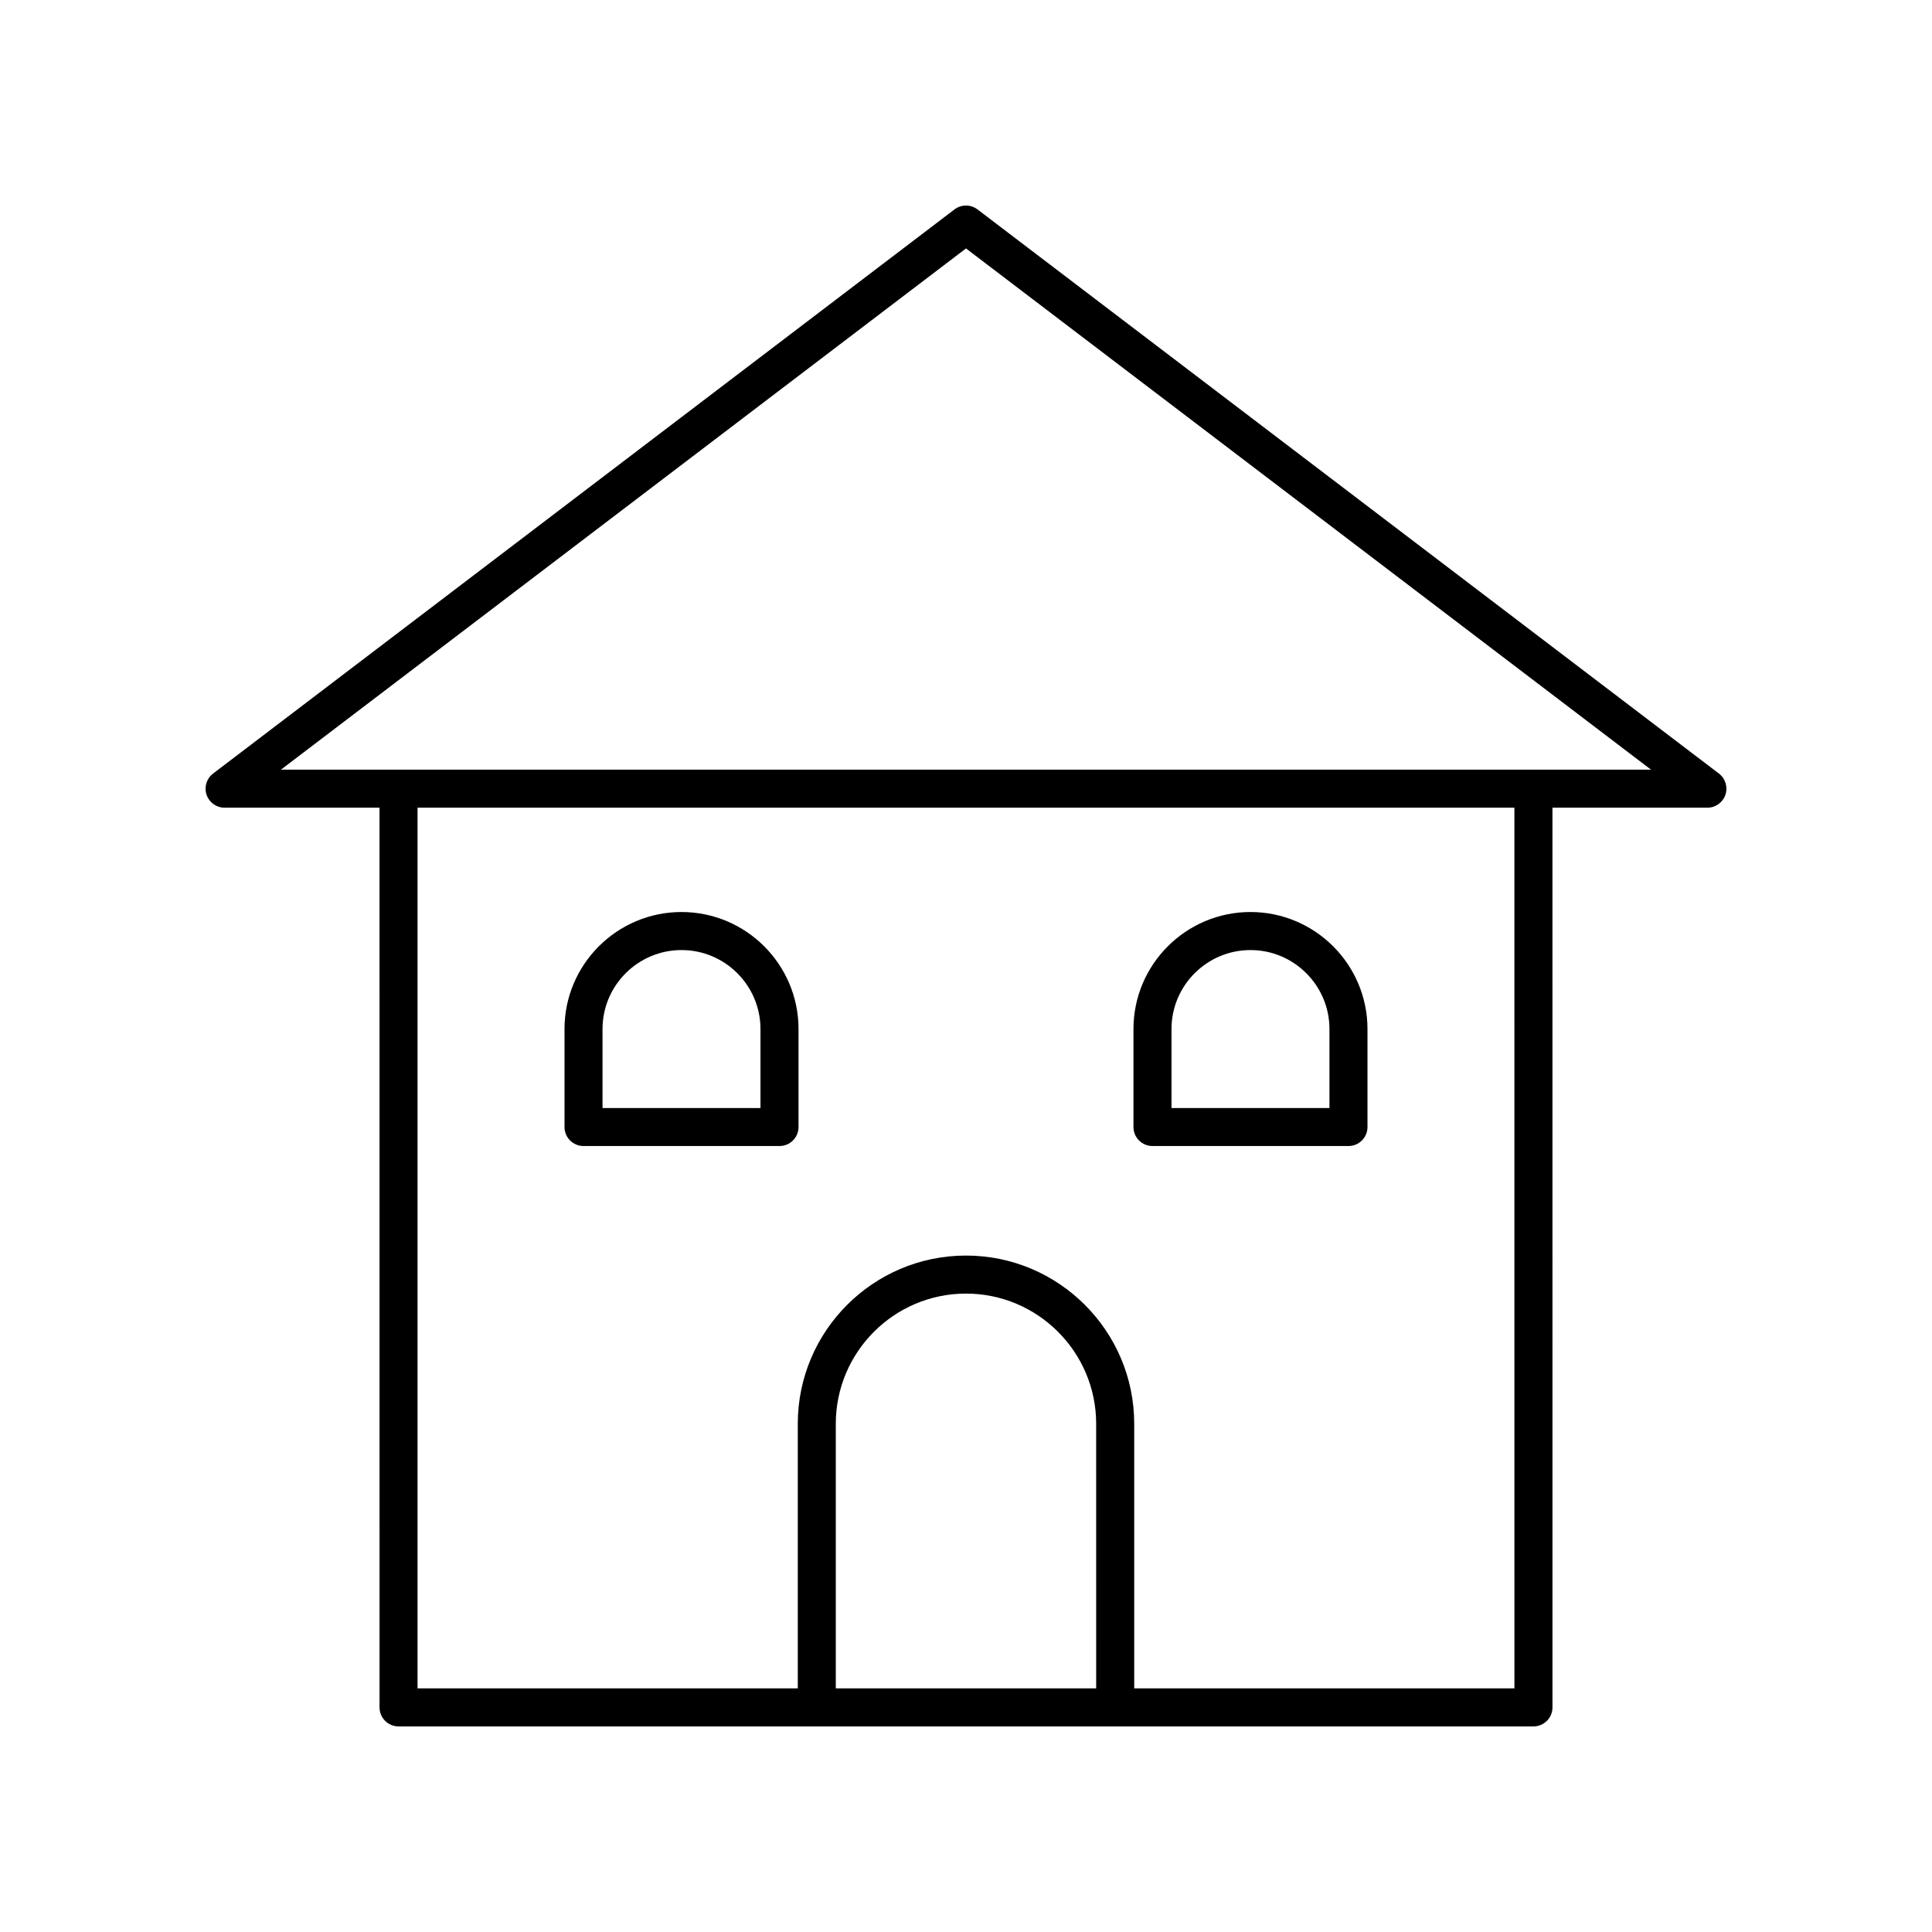
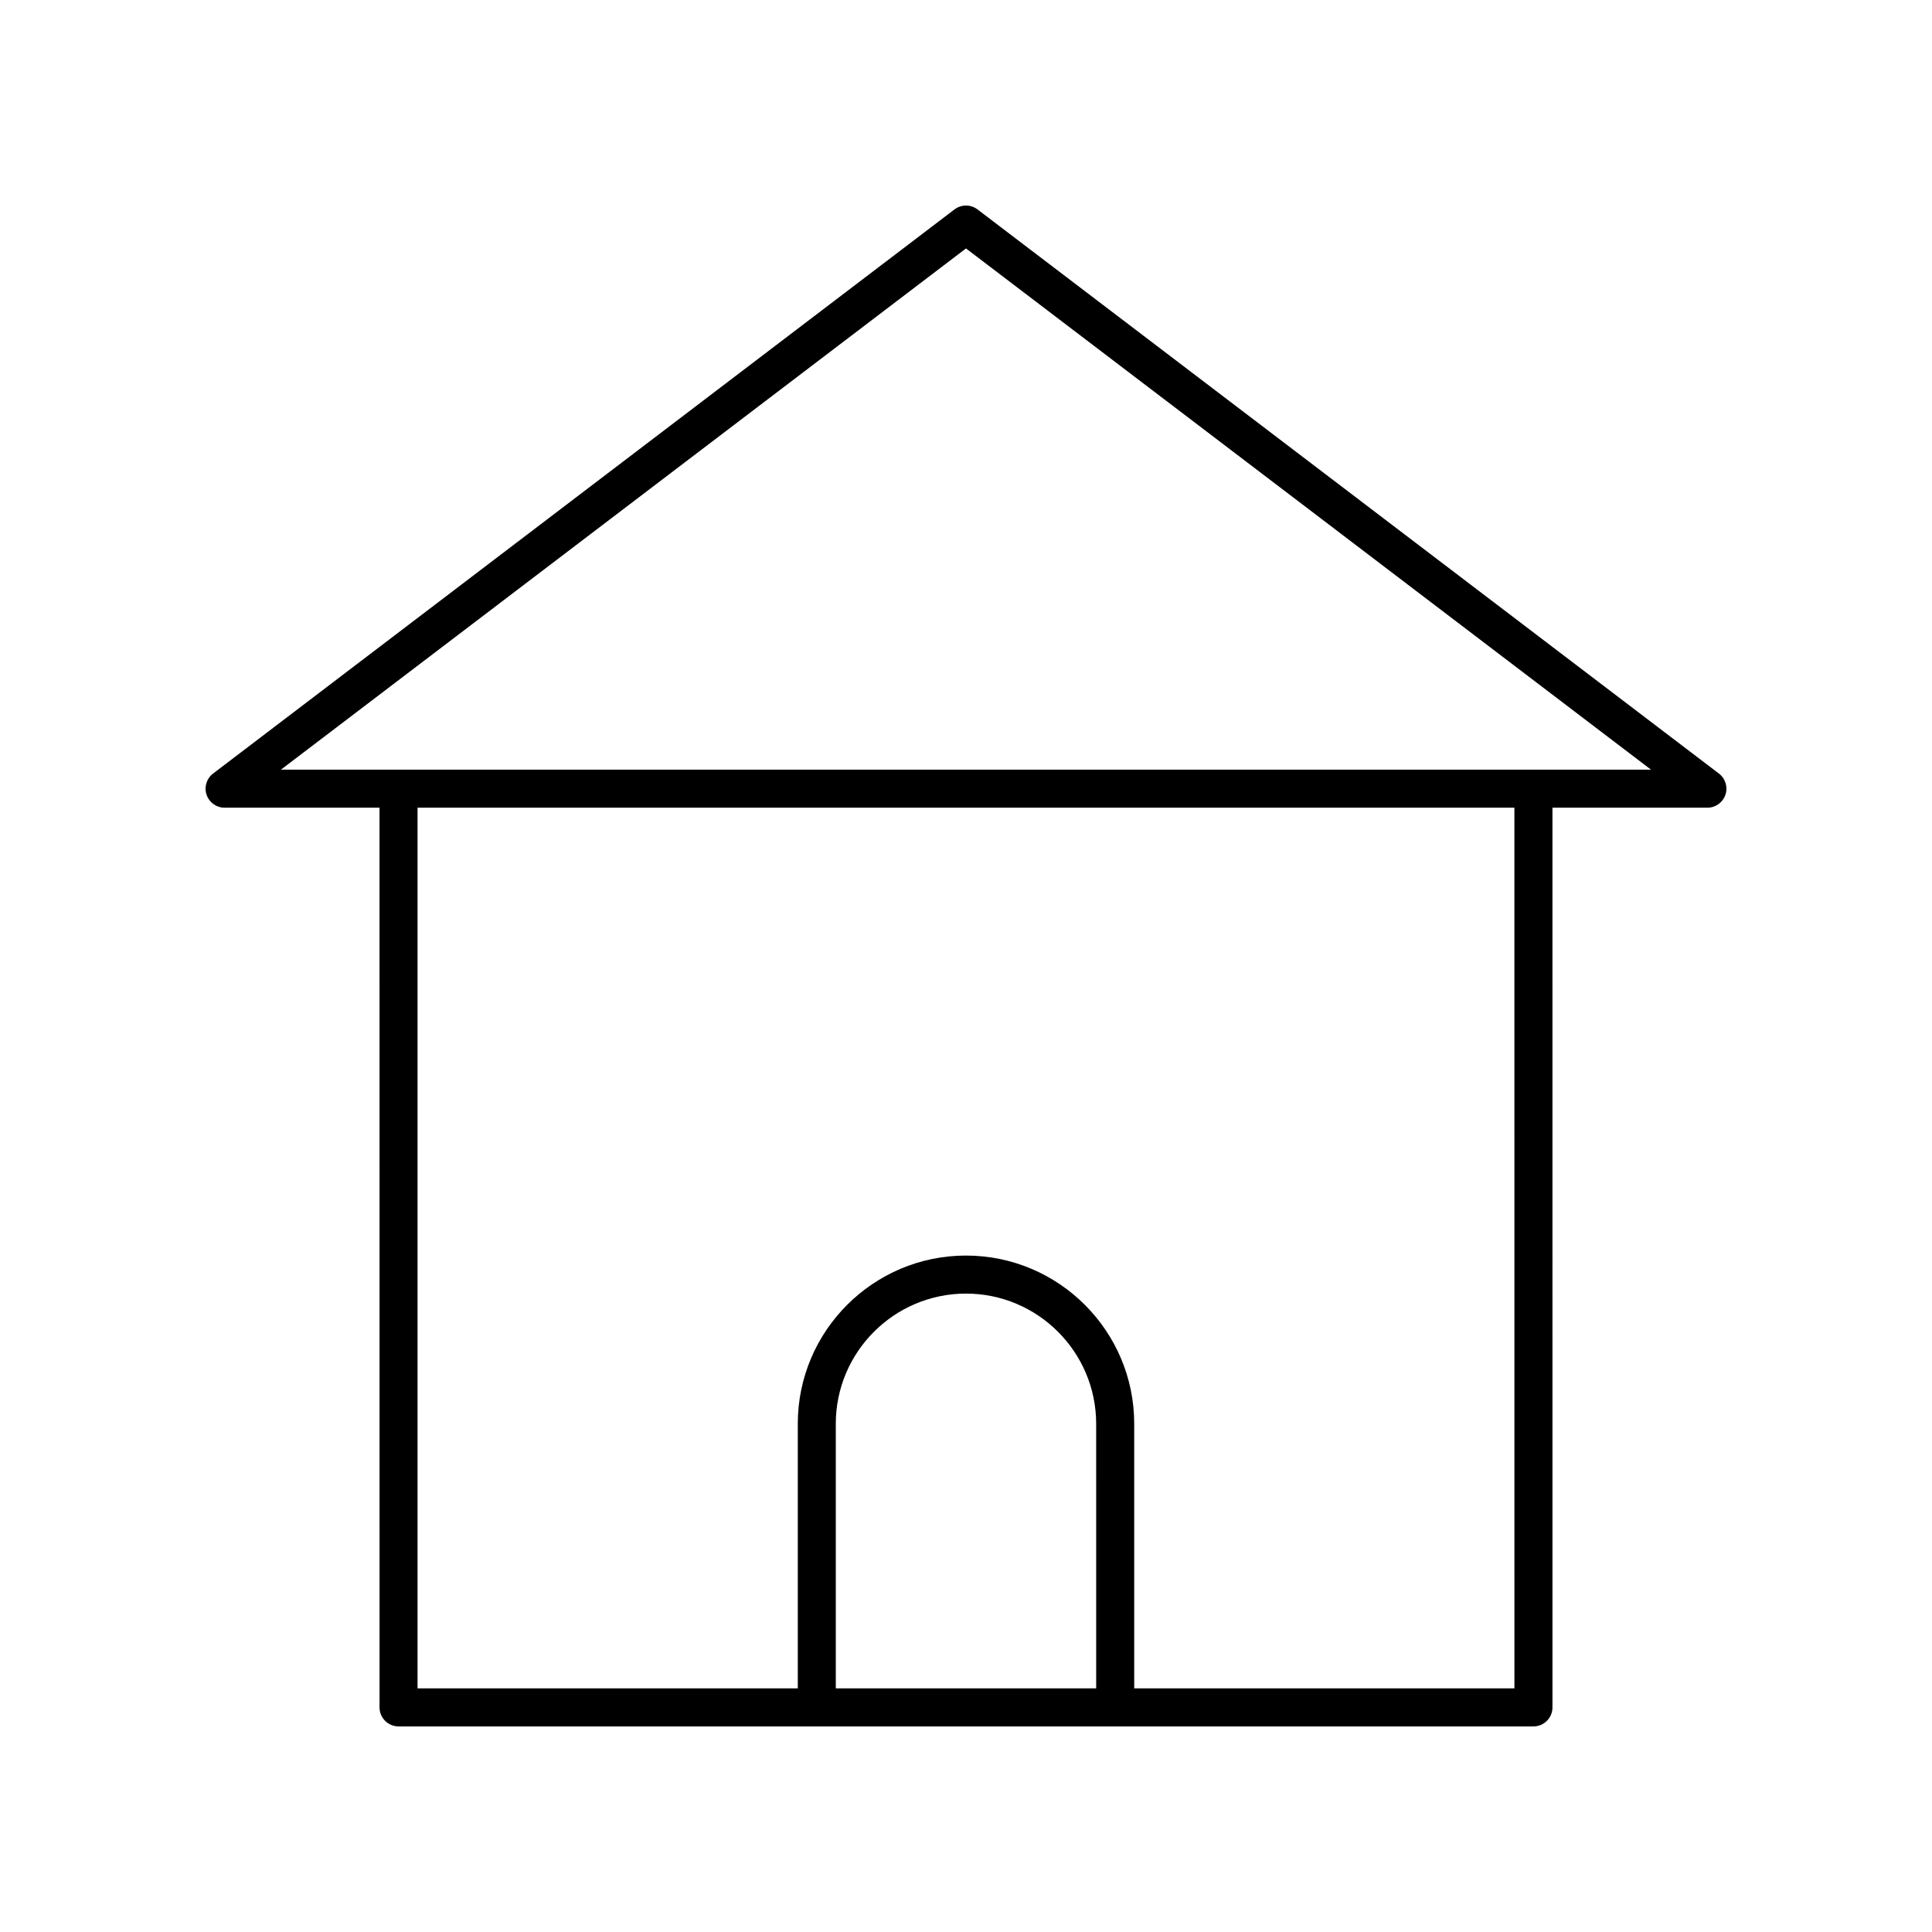
<svg xmlns="http://www.w3.org/2000/svg" fill="#000000" width="800px" height="800px" version="1.1" viewBox="144 144 512 512">
  <g>
    <path d="m403.05 199.5c-1.801-1.371-4.301-1.371-6.102 0l-196.48 149.5c-1.723 1.309-2.414 3.57-1.723 5.617 0.688 2.051 2.609 3.43 4.769 3.43h41.066l0.004 238.43c0 2.781 2.254 5.039 5.039 5.039h300.76c2.781 0 5.039-2.254 5.039-5.039l-0.004-238.43h41.066c2.164 0 4.082-1.379 4.773-3.43 0.688-2.047-0.004-4.309-1.723-5.617zm31.449 391.94h-69.004v-70.125c0-19.023 15.477-34.5 34.5-34.5 19.023 0 34.5 15.477 34.5 34.5zm110.84 0h-100.76v-70.125c0-24.582-19.996-44.578-44.578-44.578s-44.578 19.996-44.578 44.578v70.125h-100.77v-233.39h290.68zm-326.89-243.47 181.55-138.13 181.54 138.13z" />
-     <path d="m298.64 447.71h51.938c2.781 0 5.039-2.254 5.039-5.039v-25.969c0-17.098-13.91-31.008-31.008-31.008s-31.008 13.91-31.008 31.008v25.969c0 2.785 2.254 5.039 5.039 5.039zm5.035-31.004c0-11.539 9.391-20.93 20.93-20.93 11.539 0 20.93 9.391 20.93 20.93v20.93h-41.859z" />
-     <path d="m449.42 447.71h51.938c2.781 0 5.039-2.254 5.039-5.039v-25.969c0-17.098-13.91-31.008-31.008-31.008s-31.008 13.91-31.008 31.008v25.969c0 2.785 2.258 5.039 5.039 5.039zm5.039-31.004c0-11.539 9.391-20.93 20.93-20.93s20.93 9.391 20.93 20.93v20.93h-41.859z" />
  </g>
</svg>